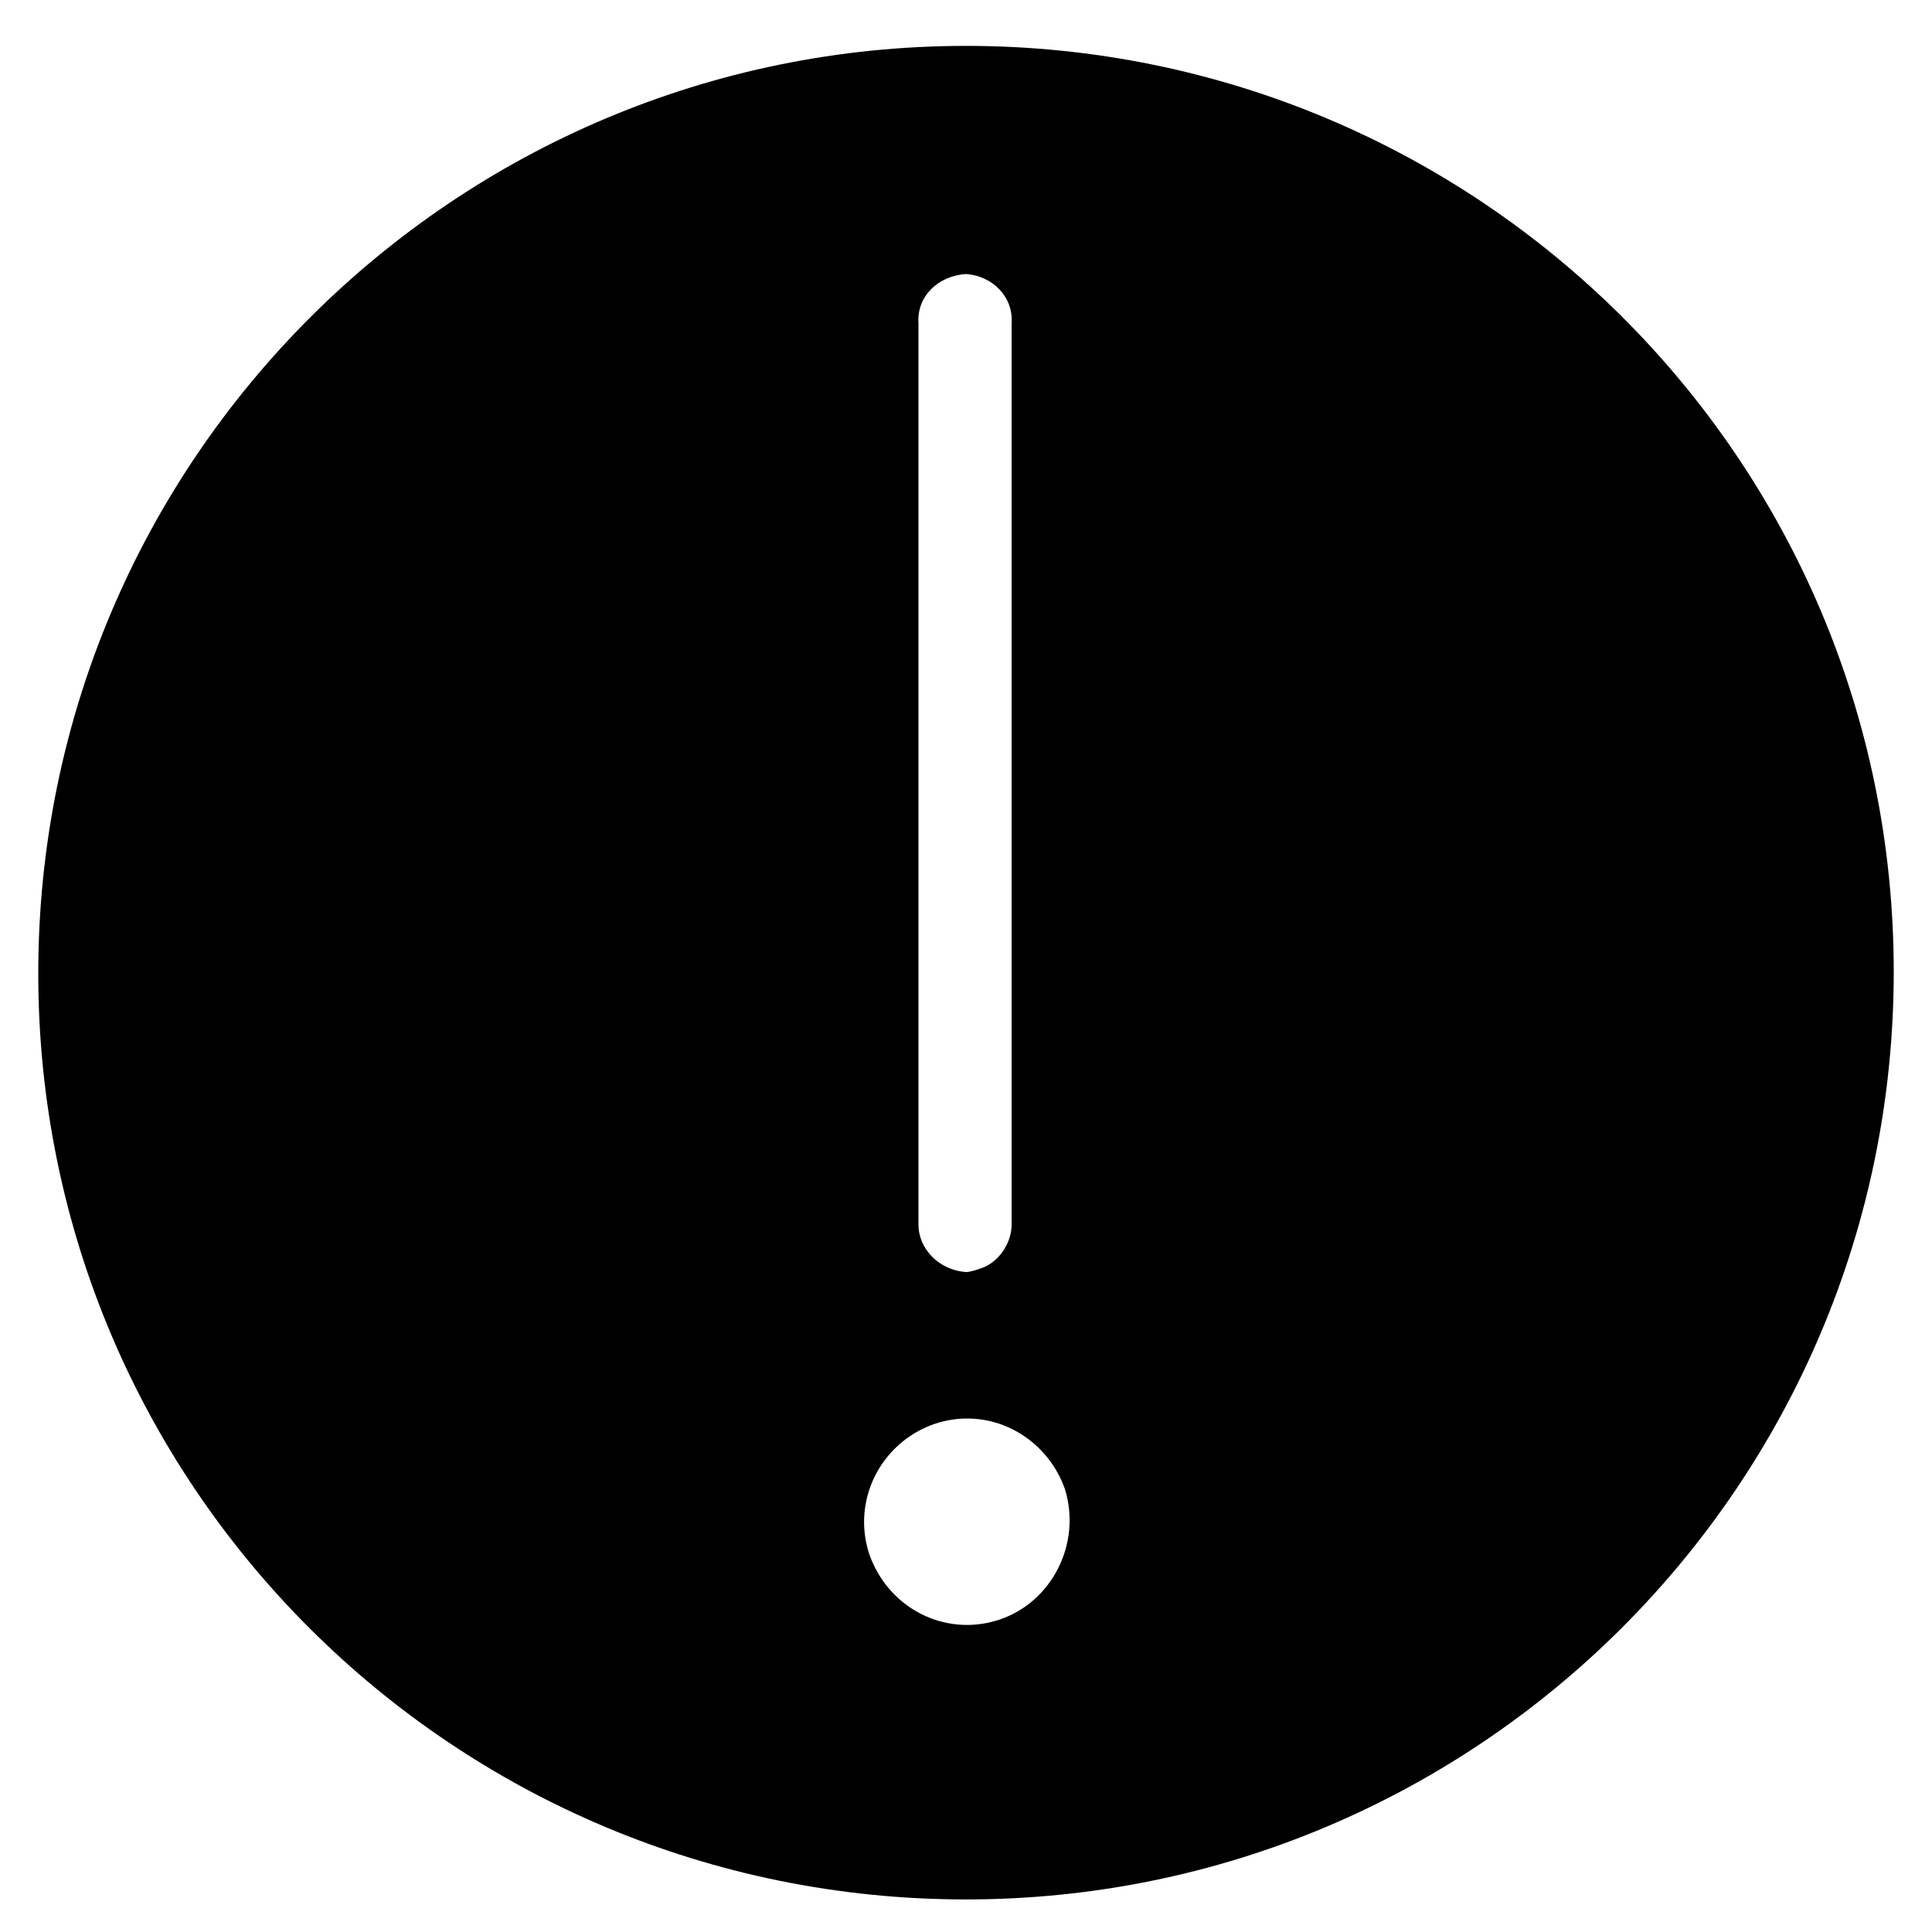
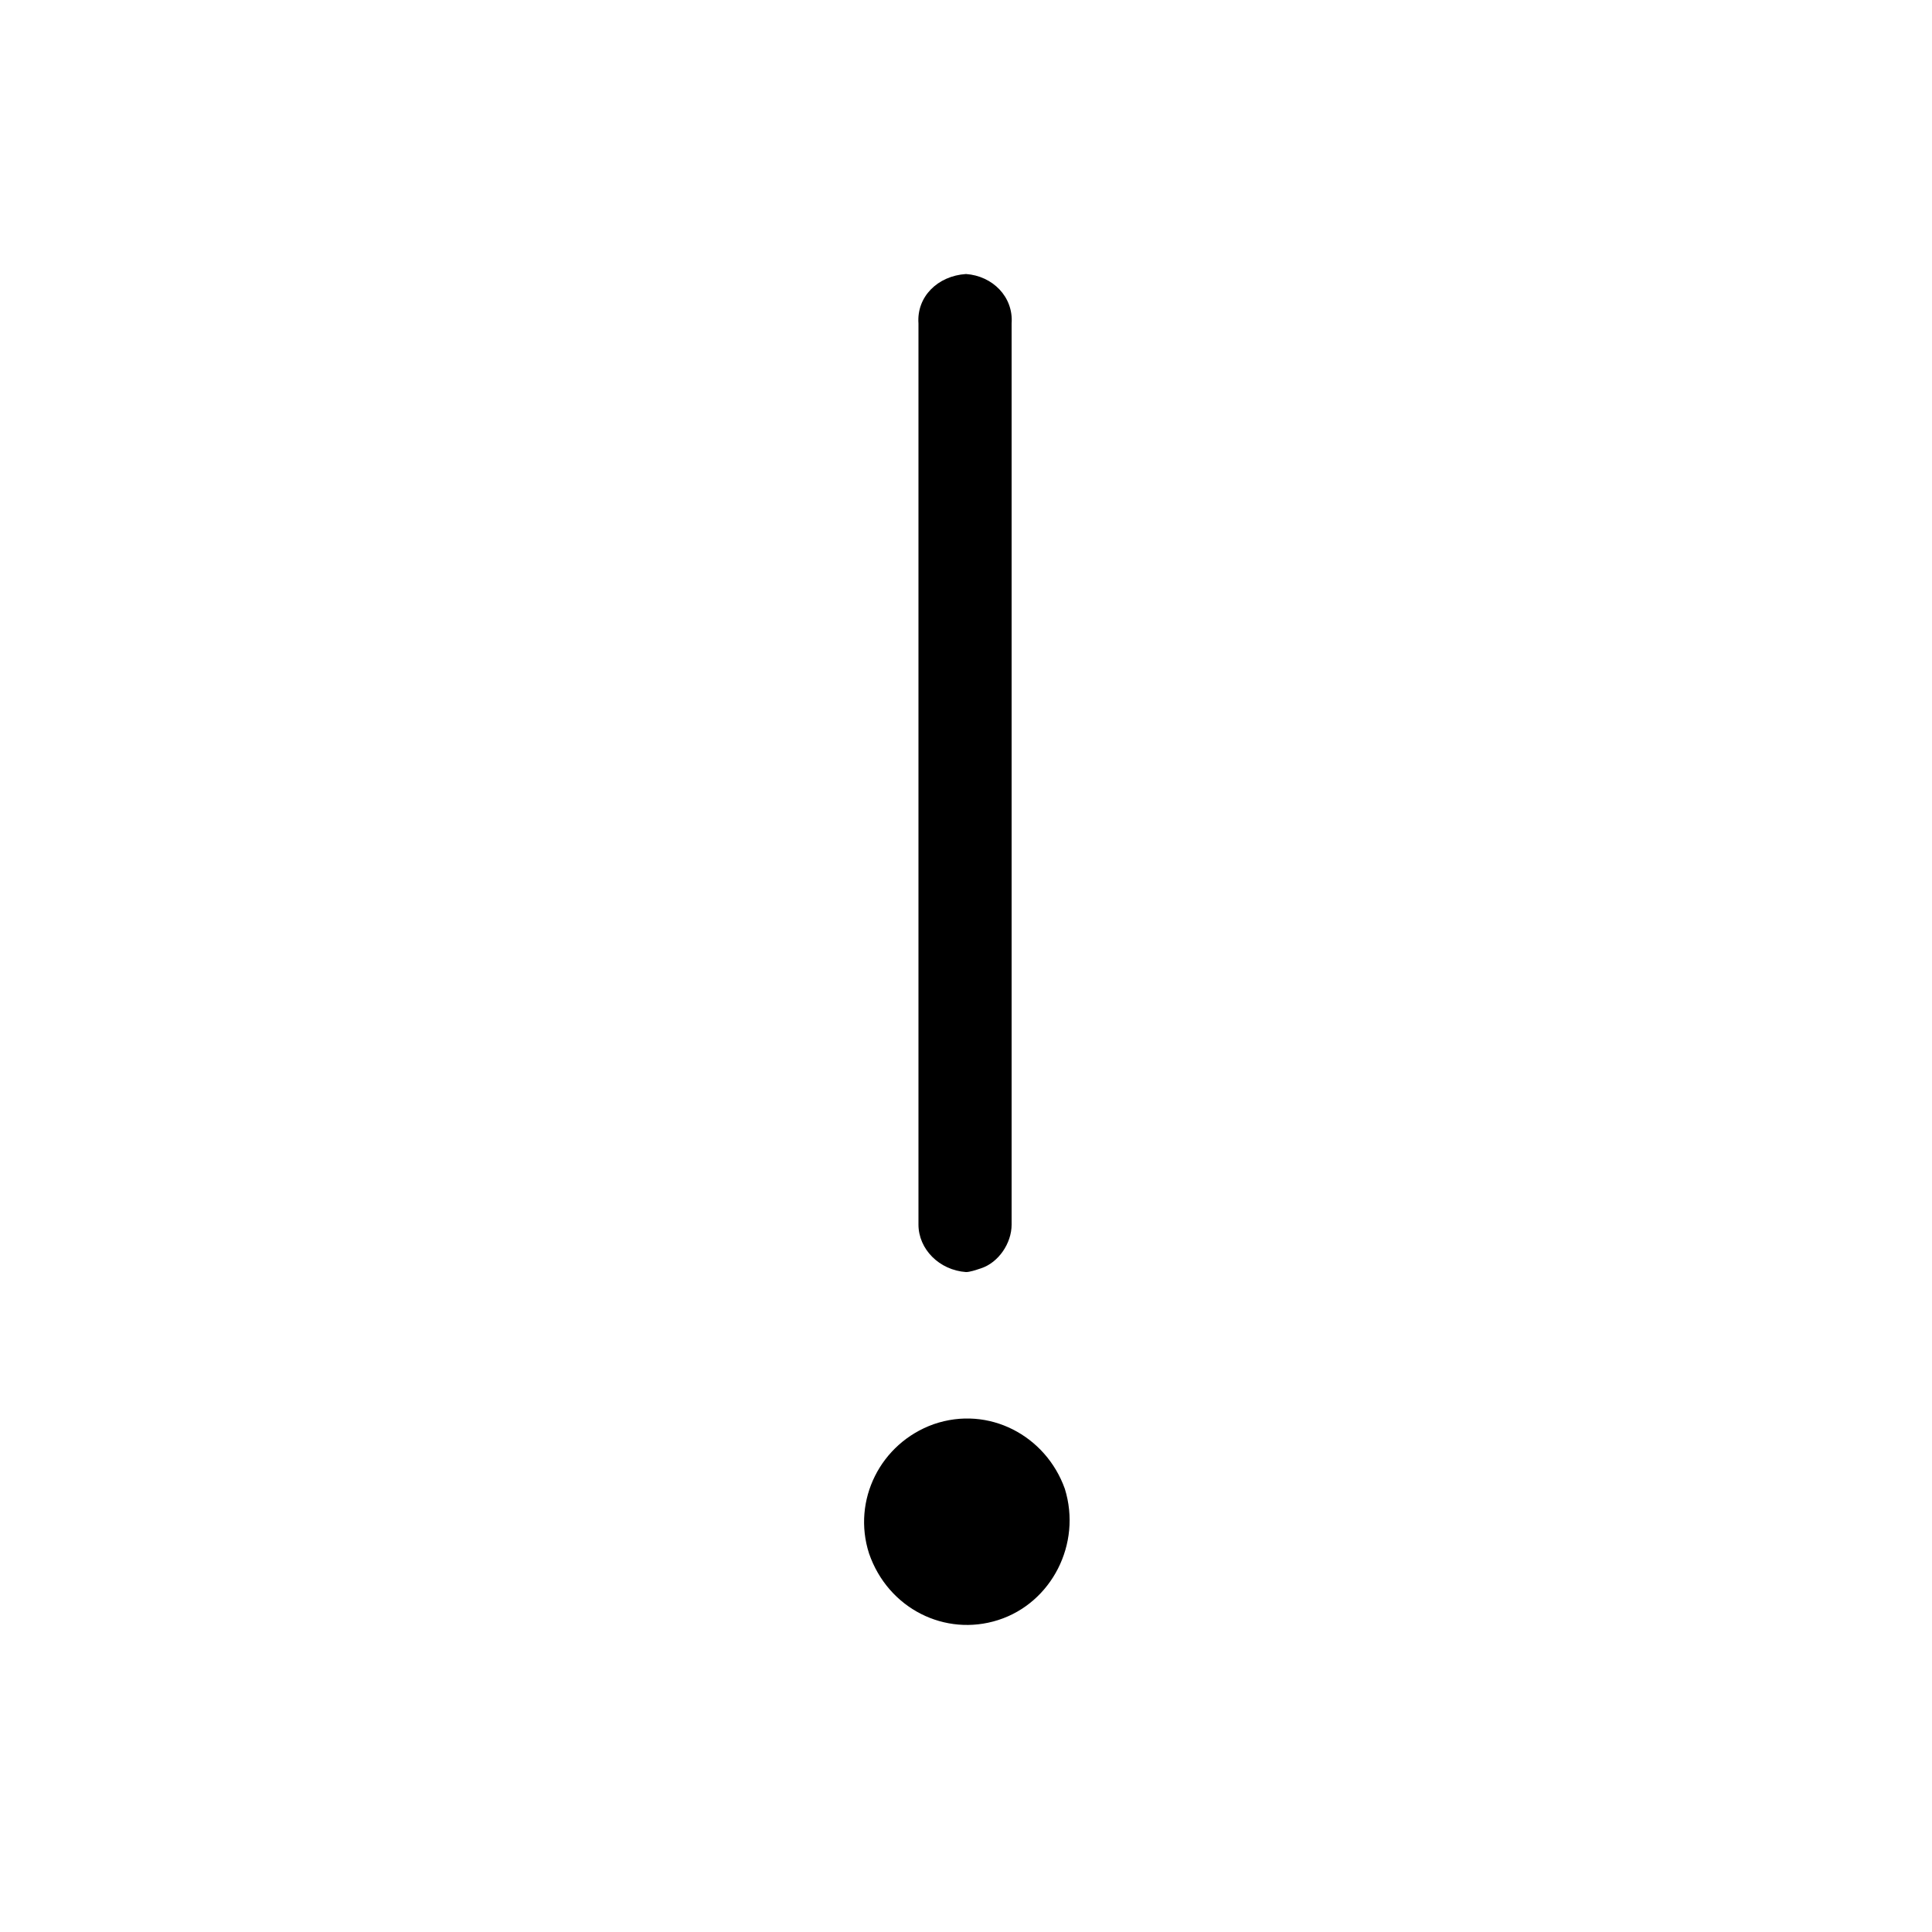
<svg xmlns="http://www.w3.org/2000/svg" fill="#000000" width="800px" height="800px" version="1.1" viewBox="144 144 512 512">
-   <path d="m400 156.16c-135.53 0-245.86 109.83-245.86 245.86 0 136.03 110.33 245.35 245.86 245.35 135.52 0 245.86-109.83 245.86-245.86 0-136.03-110.34-245.35-245.86-245.35zm0 60.457c7.055 0.504 12.594 6.047 12.09 13.098v238.8c0 5.039-3.527 10.078-8.062 11.586-1.512 0.504-3.023 1.008-4.031 1.008-7.055-0.504-12.594-6.047-12.594-12.594v-238.8c-0.504-7.055 5.039-12.594 12.598-13.098zm8.562 356.7c-14.105 4.535-29.223-3.023-34.258-17.633-4.535-14.105 3.023-29.223 17.129-34.258 14.609-5.039 29.727 3.023 34.762 17.129 4.535 14.609-3.523 30.227-17.633 34.762z" />
+   <path d="m400 156.16zm0 60.457c7.055 0.504 12.594 6.047 12.09 13.098v238.8c0 5.039-3.527 10.078-8.062 11.586-1.512 0.504-3.023 1.008-4.031 1.008-7.055-0.504-12.594-6.047-12.594-12.594v-238.8c-0.504-7.055 5.039-12.594 12.598-13.098zm8.562 356.7c-14.105 4.535-29.223-3.023-34.258-17.633-4.535-14.105 3.023-29.223 17.129-34.258 14.609-5.039 29.727 3.023 34.762 17.129 4.535 14.609-3.523 30.227-17.633 34.762z" />
</svg>